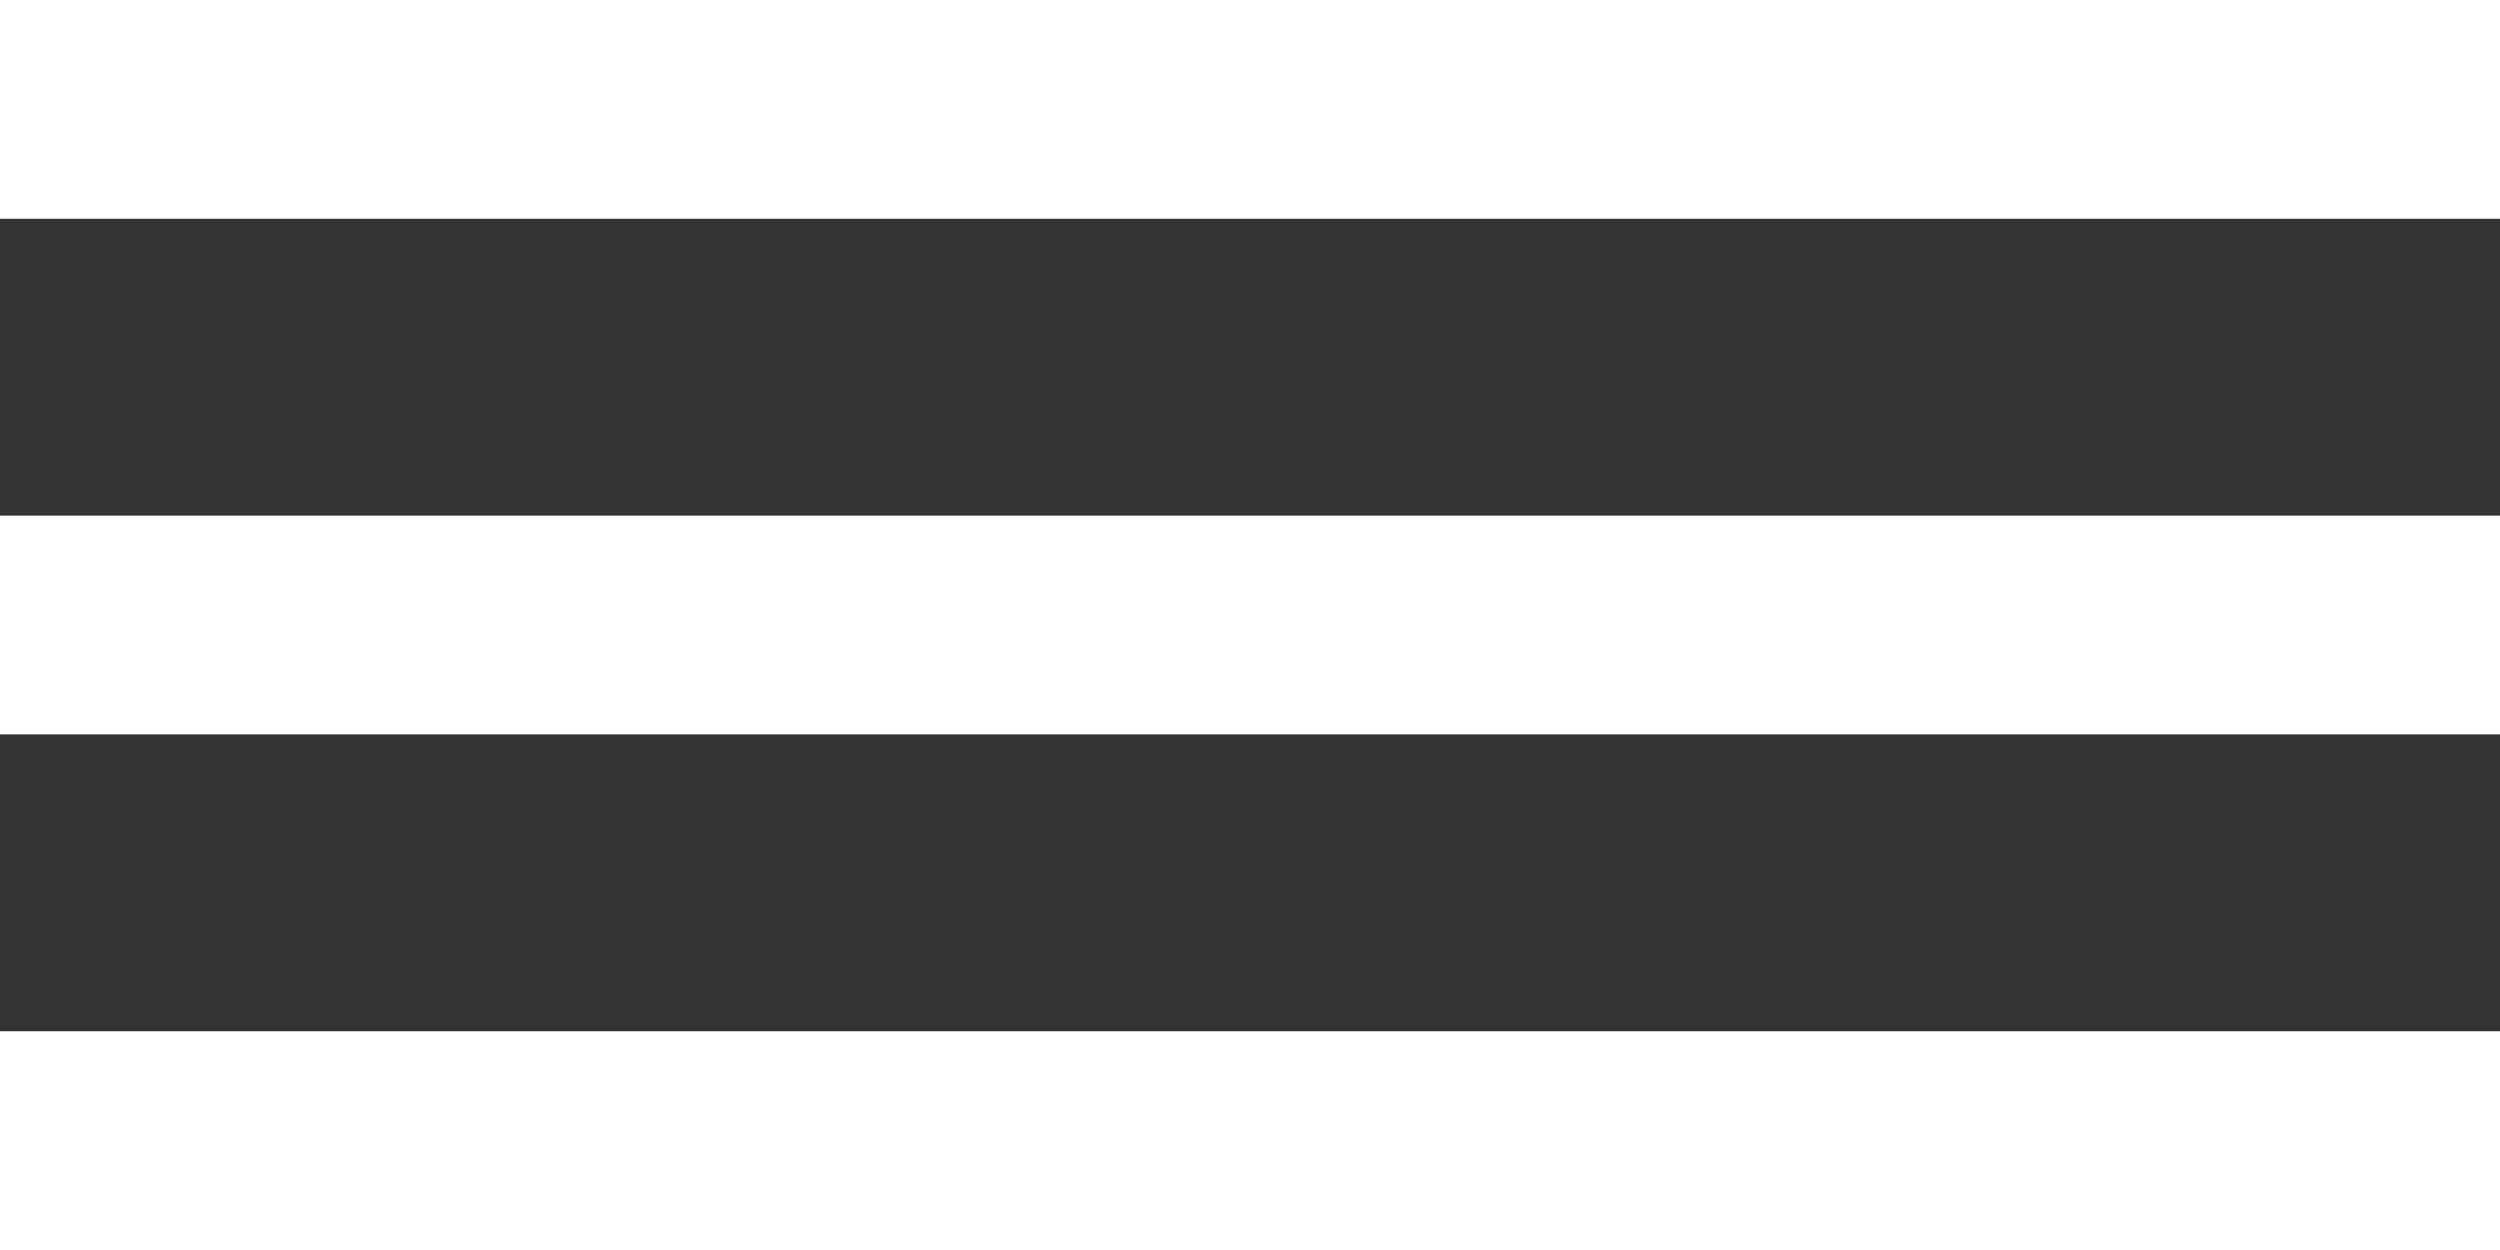
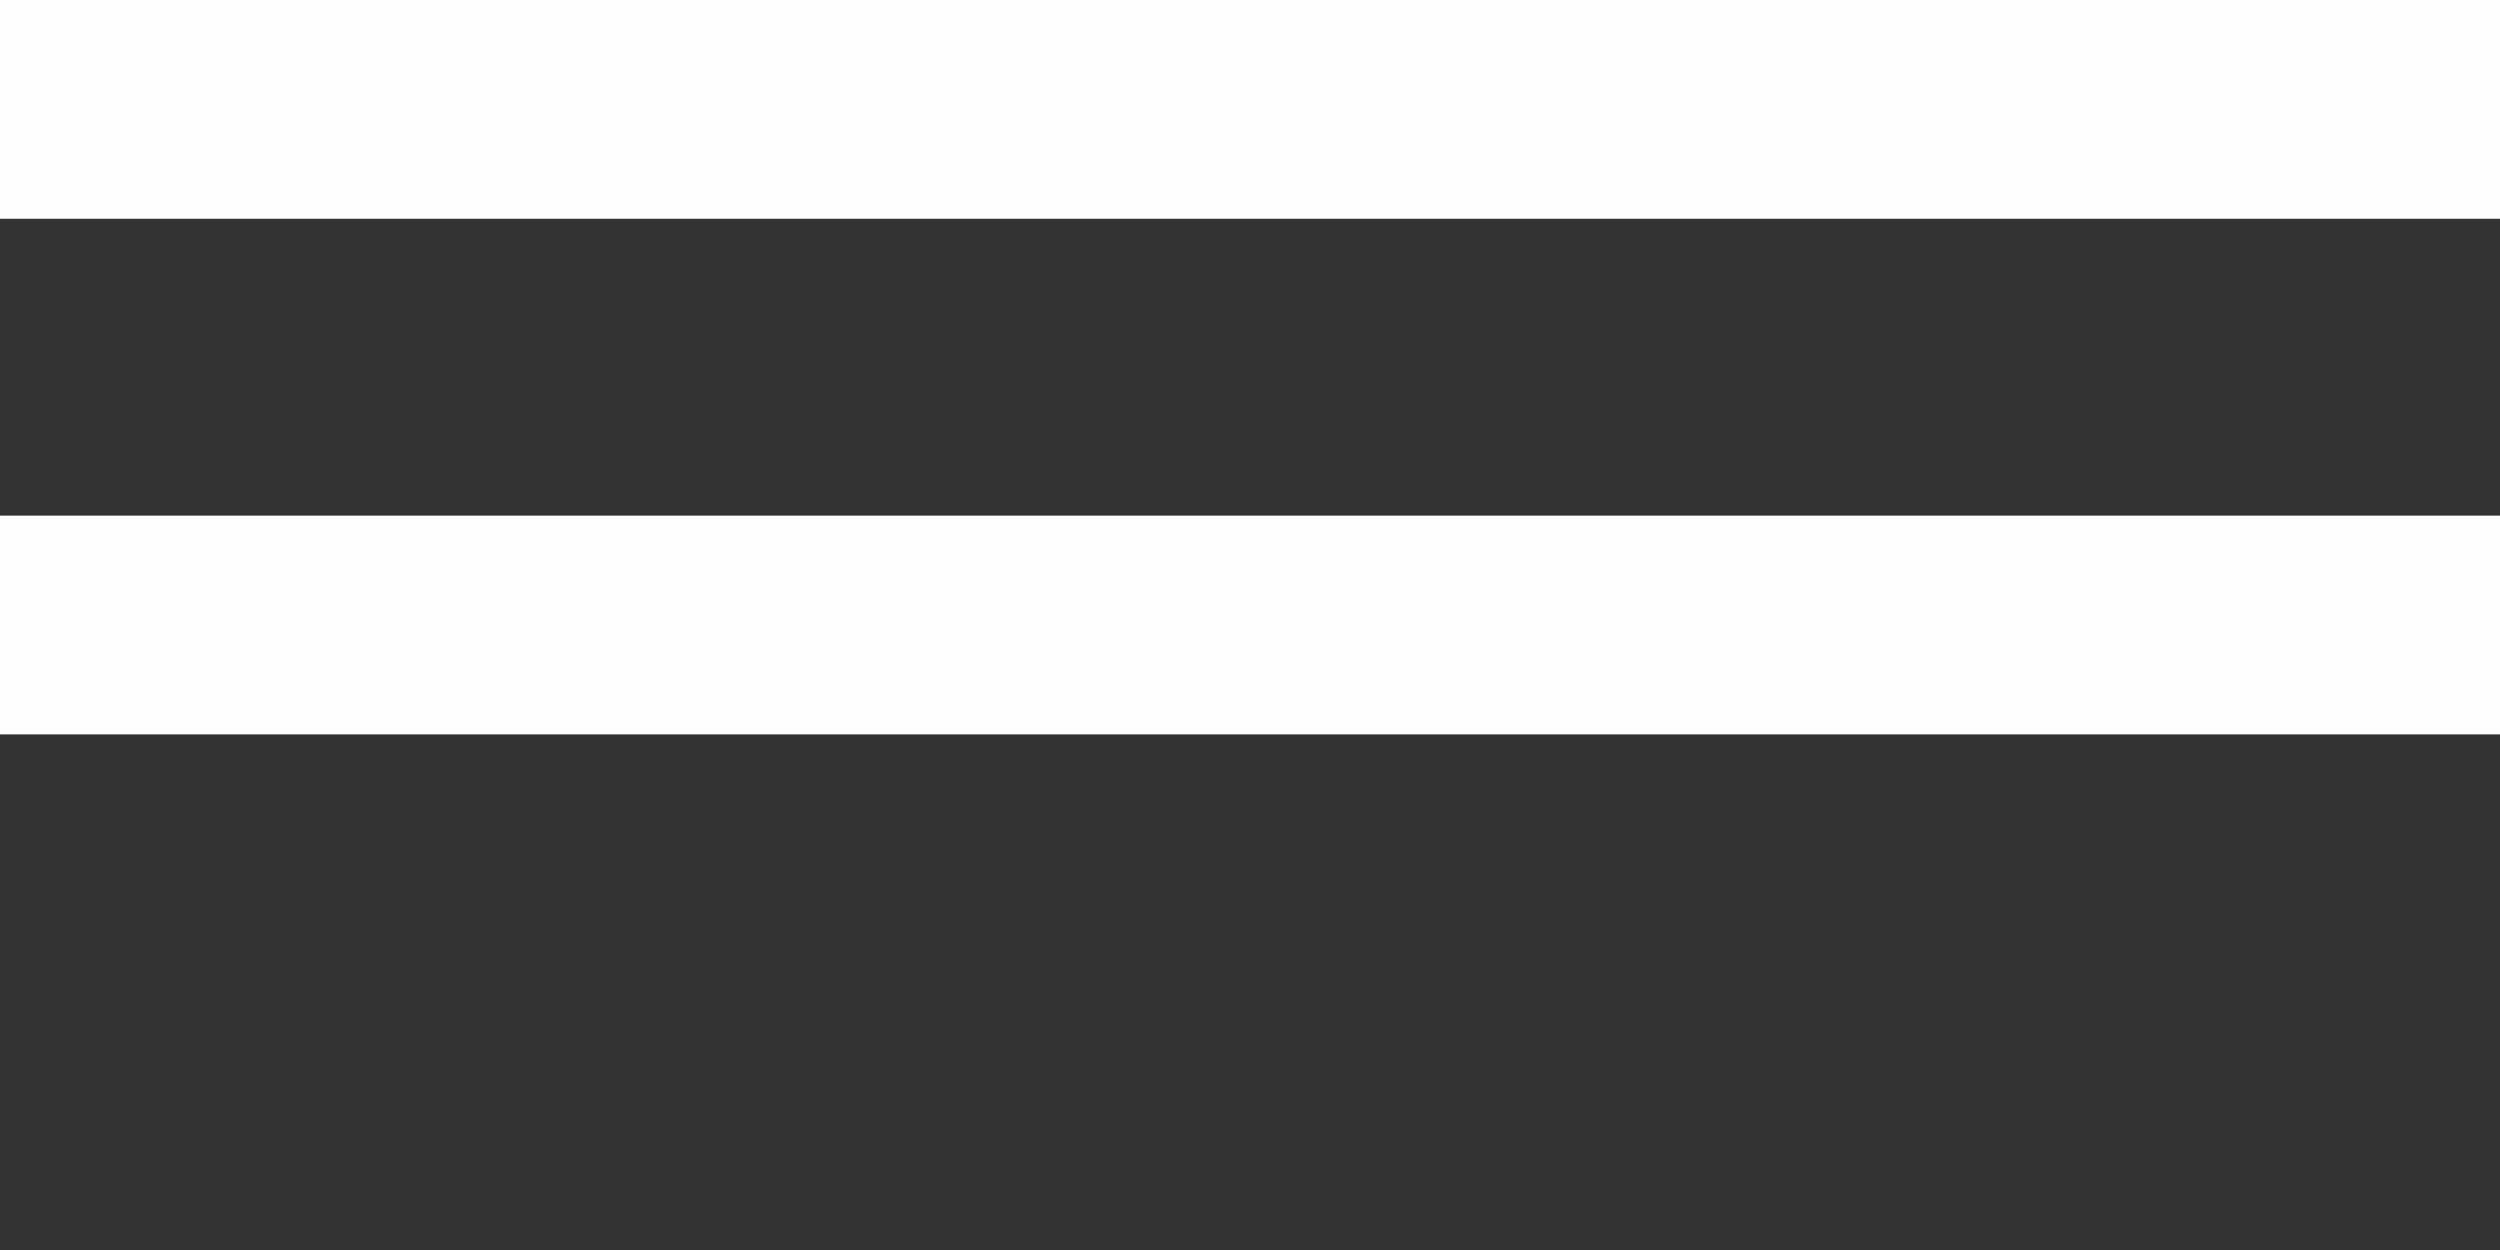
<svg xmlns="http://www.w3.org/2000/svg" width="16" height="8" viewBox="0 0 16 8" fill="none">
  <rect x="0" y="0" width="16" height="8" fill="#333333" stroke="none" />
  <rect width="16" height="1.4" fill="#FEFEFE" />
  <rect y="3.3" width="16" height="1.4" fill="#FEFEFE" />
-   <rect y="6.6" width="16" height="1.4" fill="#FEFEFE" />
</svg>